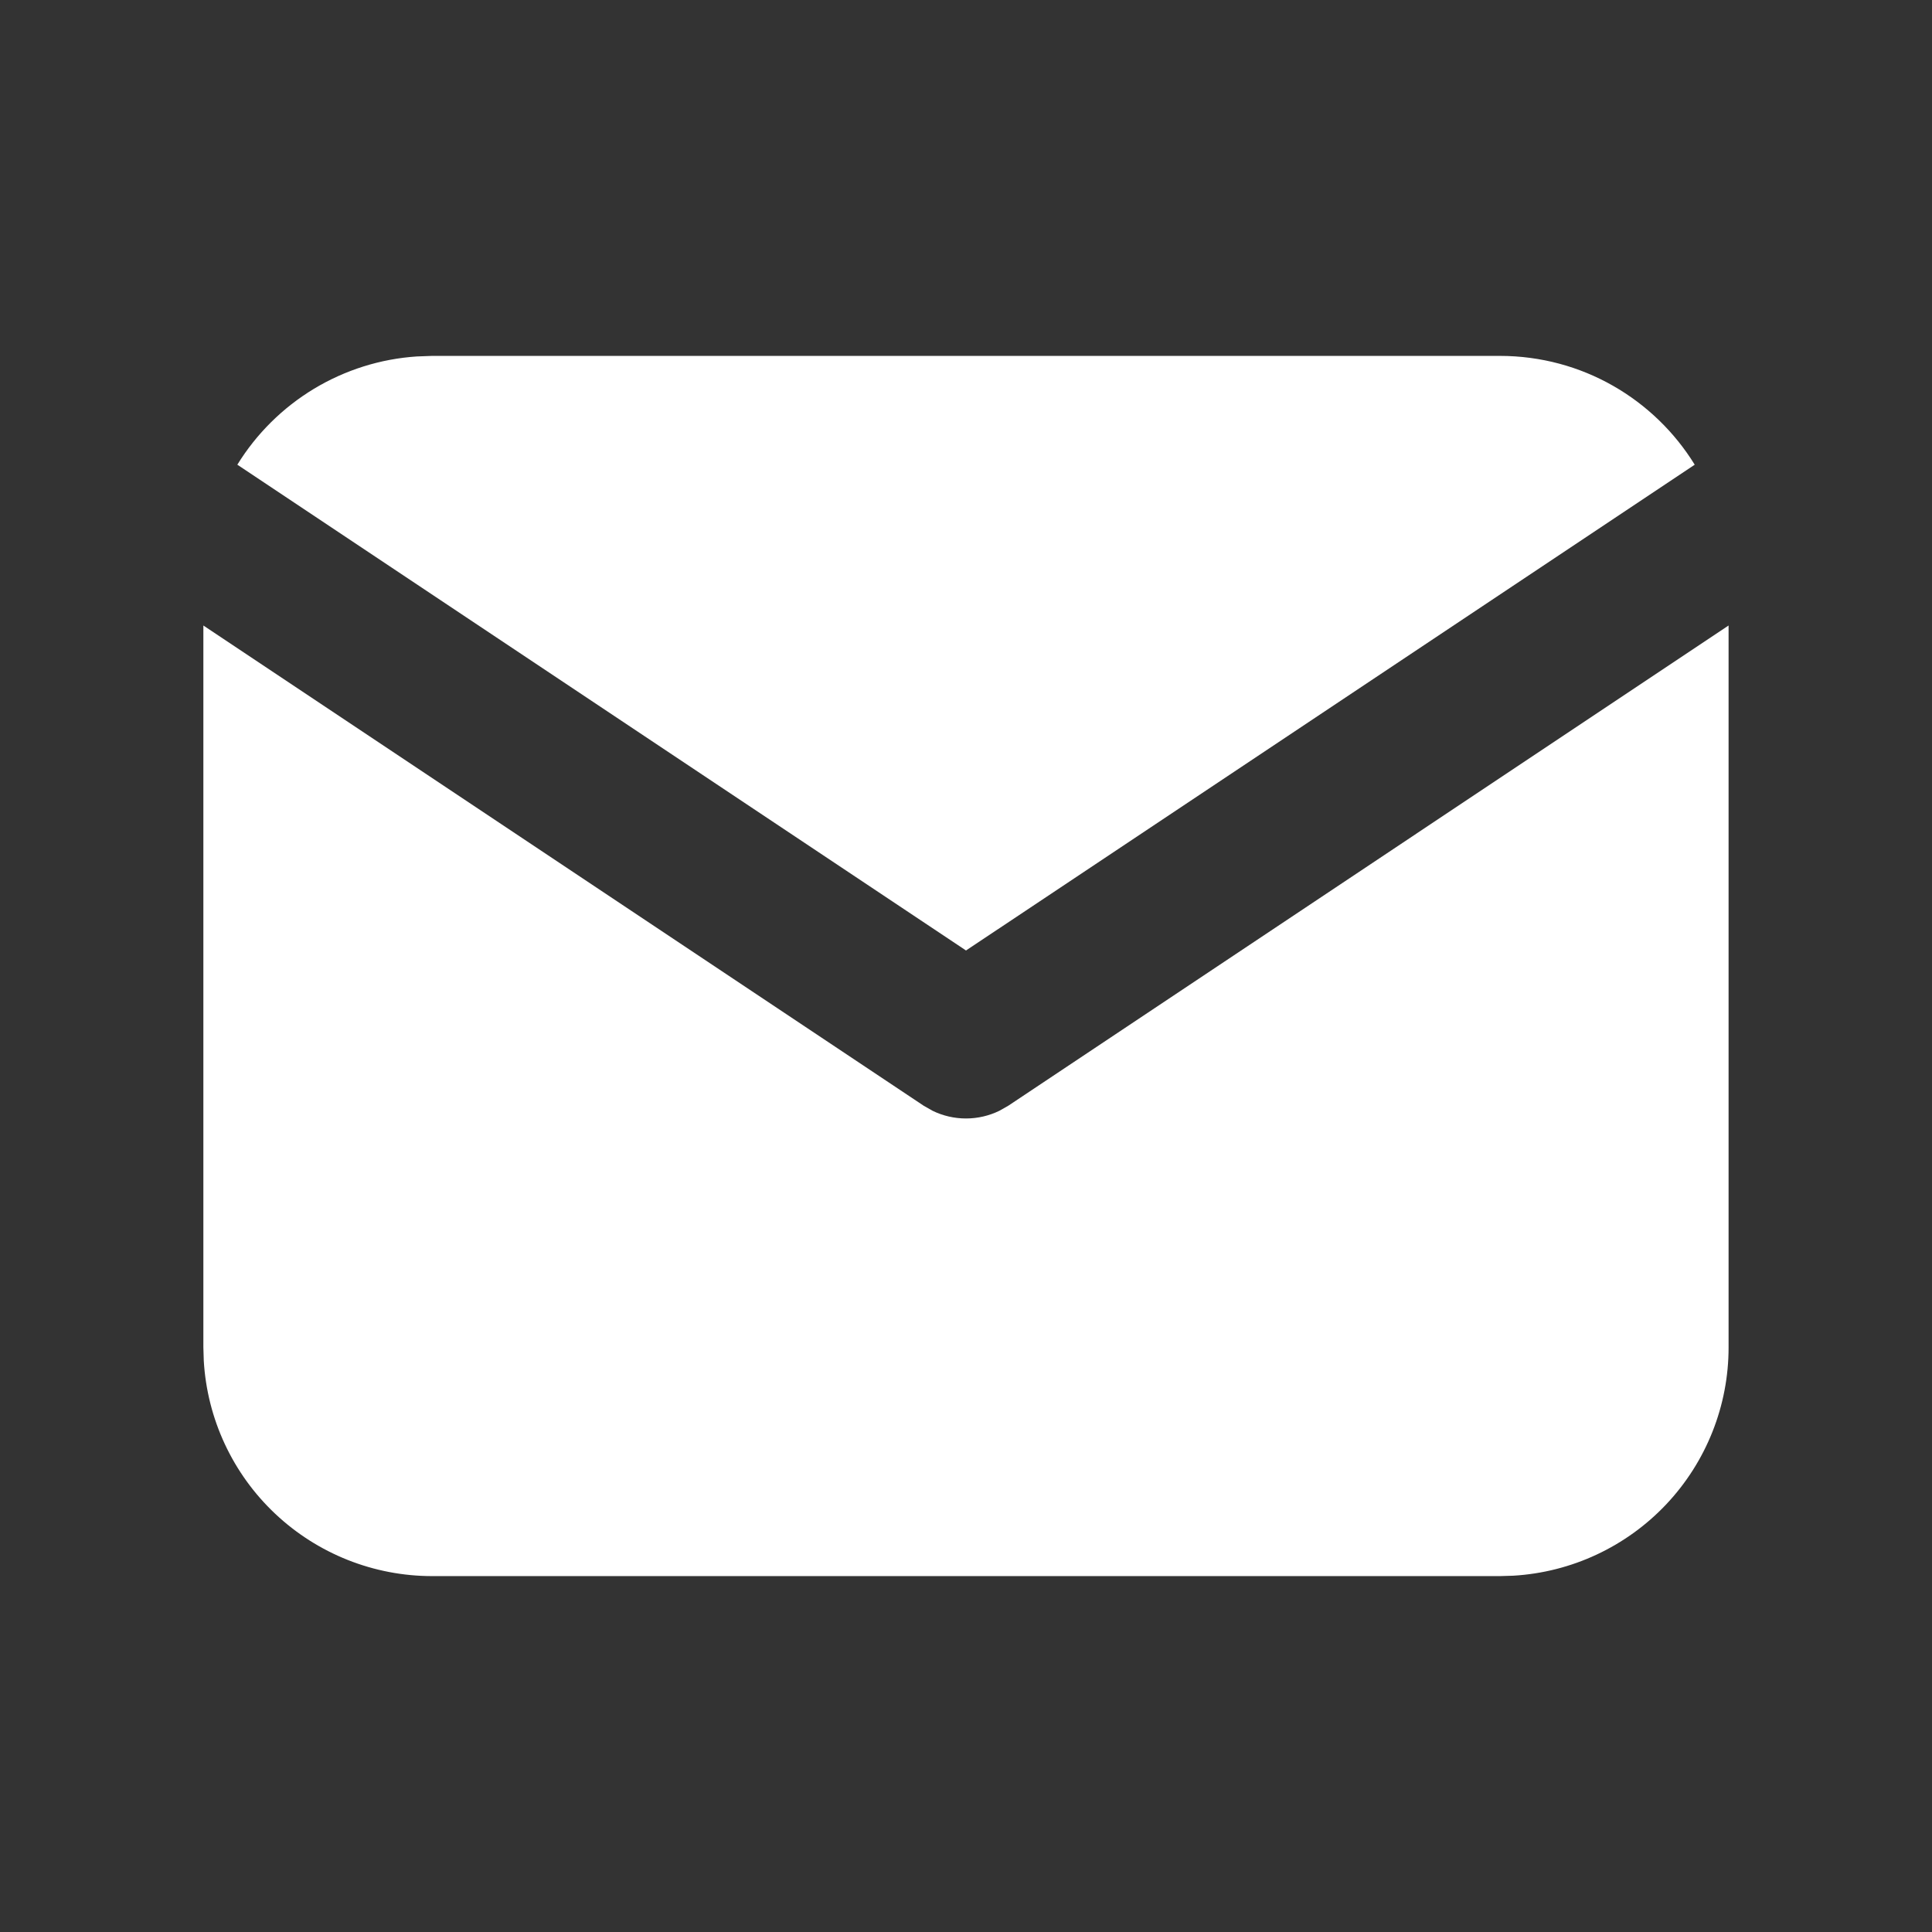
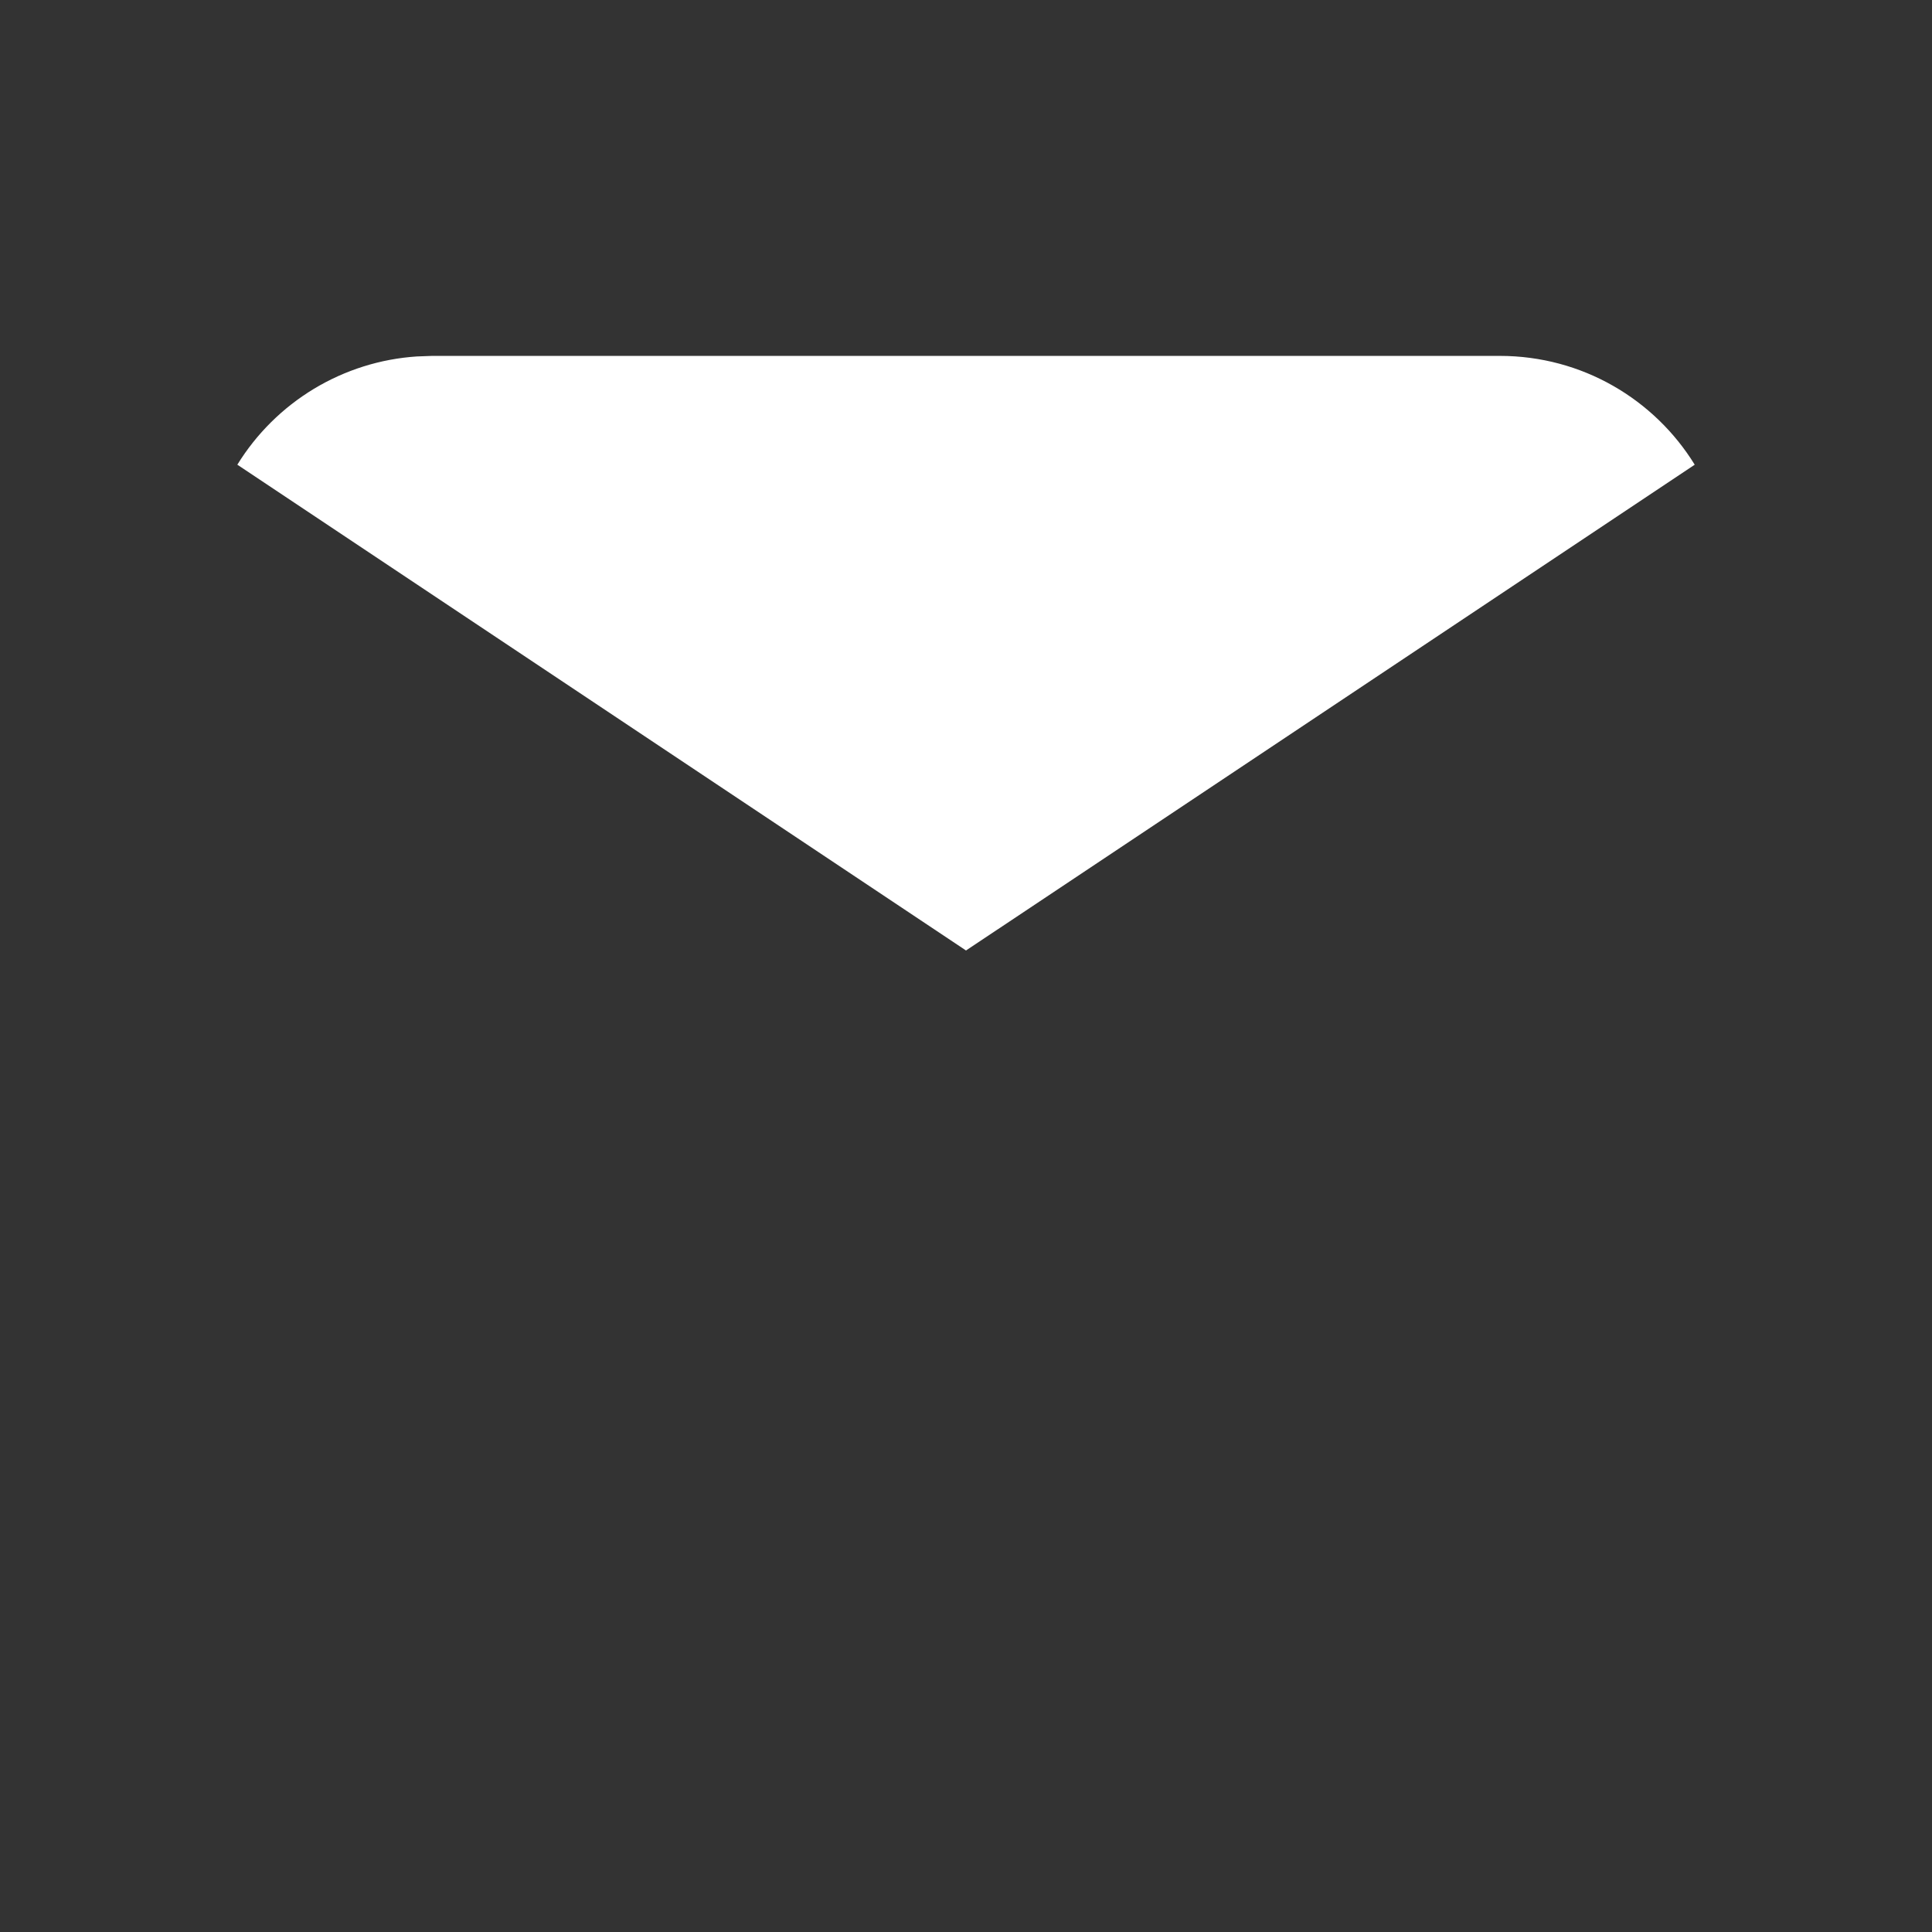
<svg xmlns="http://www.w3.org/2000/svg" width="38" height="38" viewBox="0 0 38 38" fill="none">
  <rect x="0" y="0" width="38" height="38" fill="#333333" stroke="none" />
-   <path d="M33.999 12.303V26.5C34 27.648 33.561 28.752 32.774 29.587C31.986 30.422 30.909 30.925 29.764 30.992L29.5 31H8.5C7.352 31 6.248 30.561 5.413 29.774C4.577 28.987 4.075 27.91 4.008 26.764L4 26.5V12.303L18.167 21.748L18.341 21.847C18.546 21.947 18.771 21.999 19 21.999C19.228 21.999 19.453 21.947 19.658 21.847L19.832 21.748L33.999 12.303Z" fill="white" />
  <path d="M29.5 7C31.12 7 32.541 7.855 33.333 9.14L19 18.695L4.668 9.14C5.044 8.53 5.561 8.018 6.175 7.647C6.789 7.277 7.483 7.058 8.199 7.011L8.5 7H29.5Z" fill="white" />
</svg>